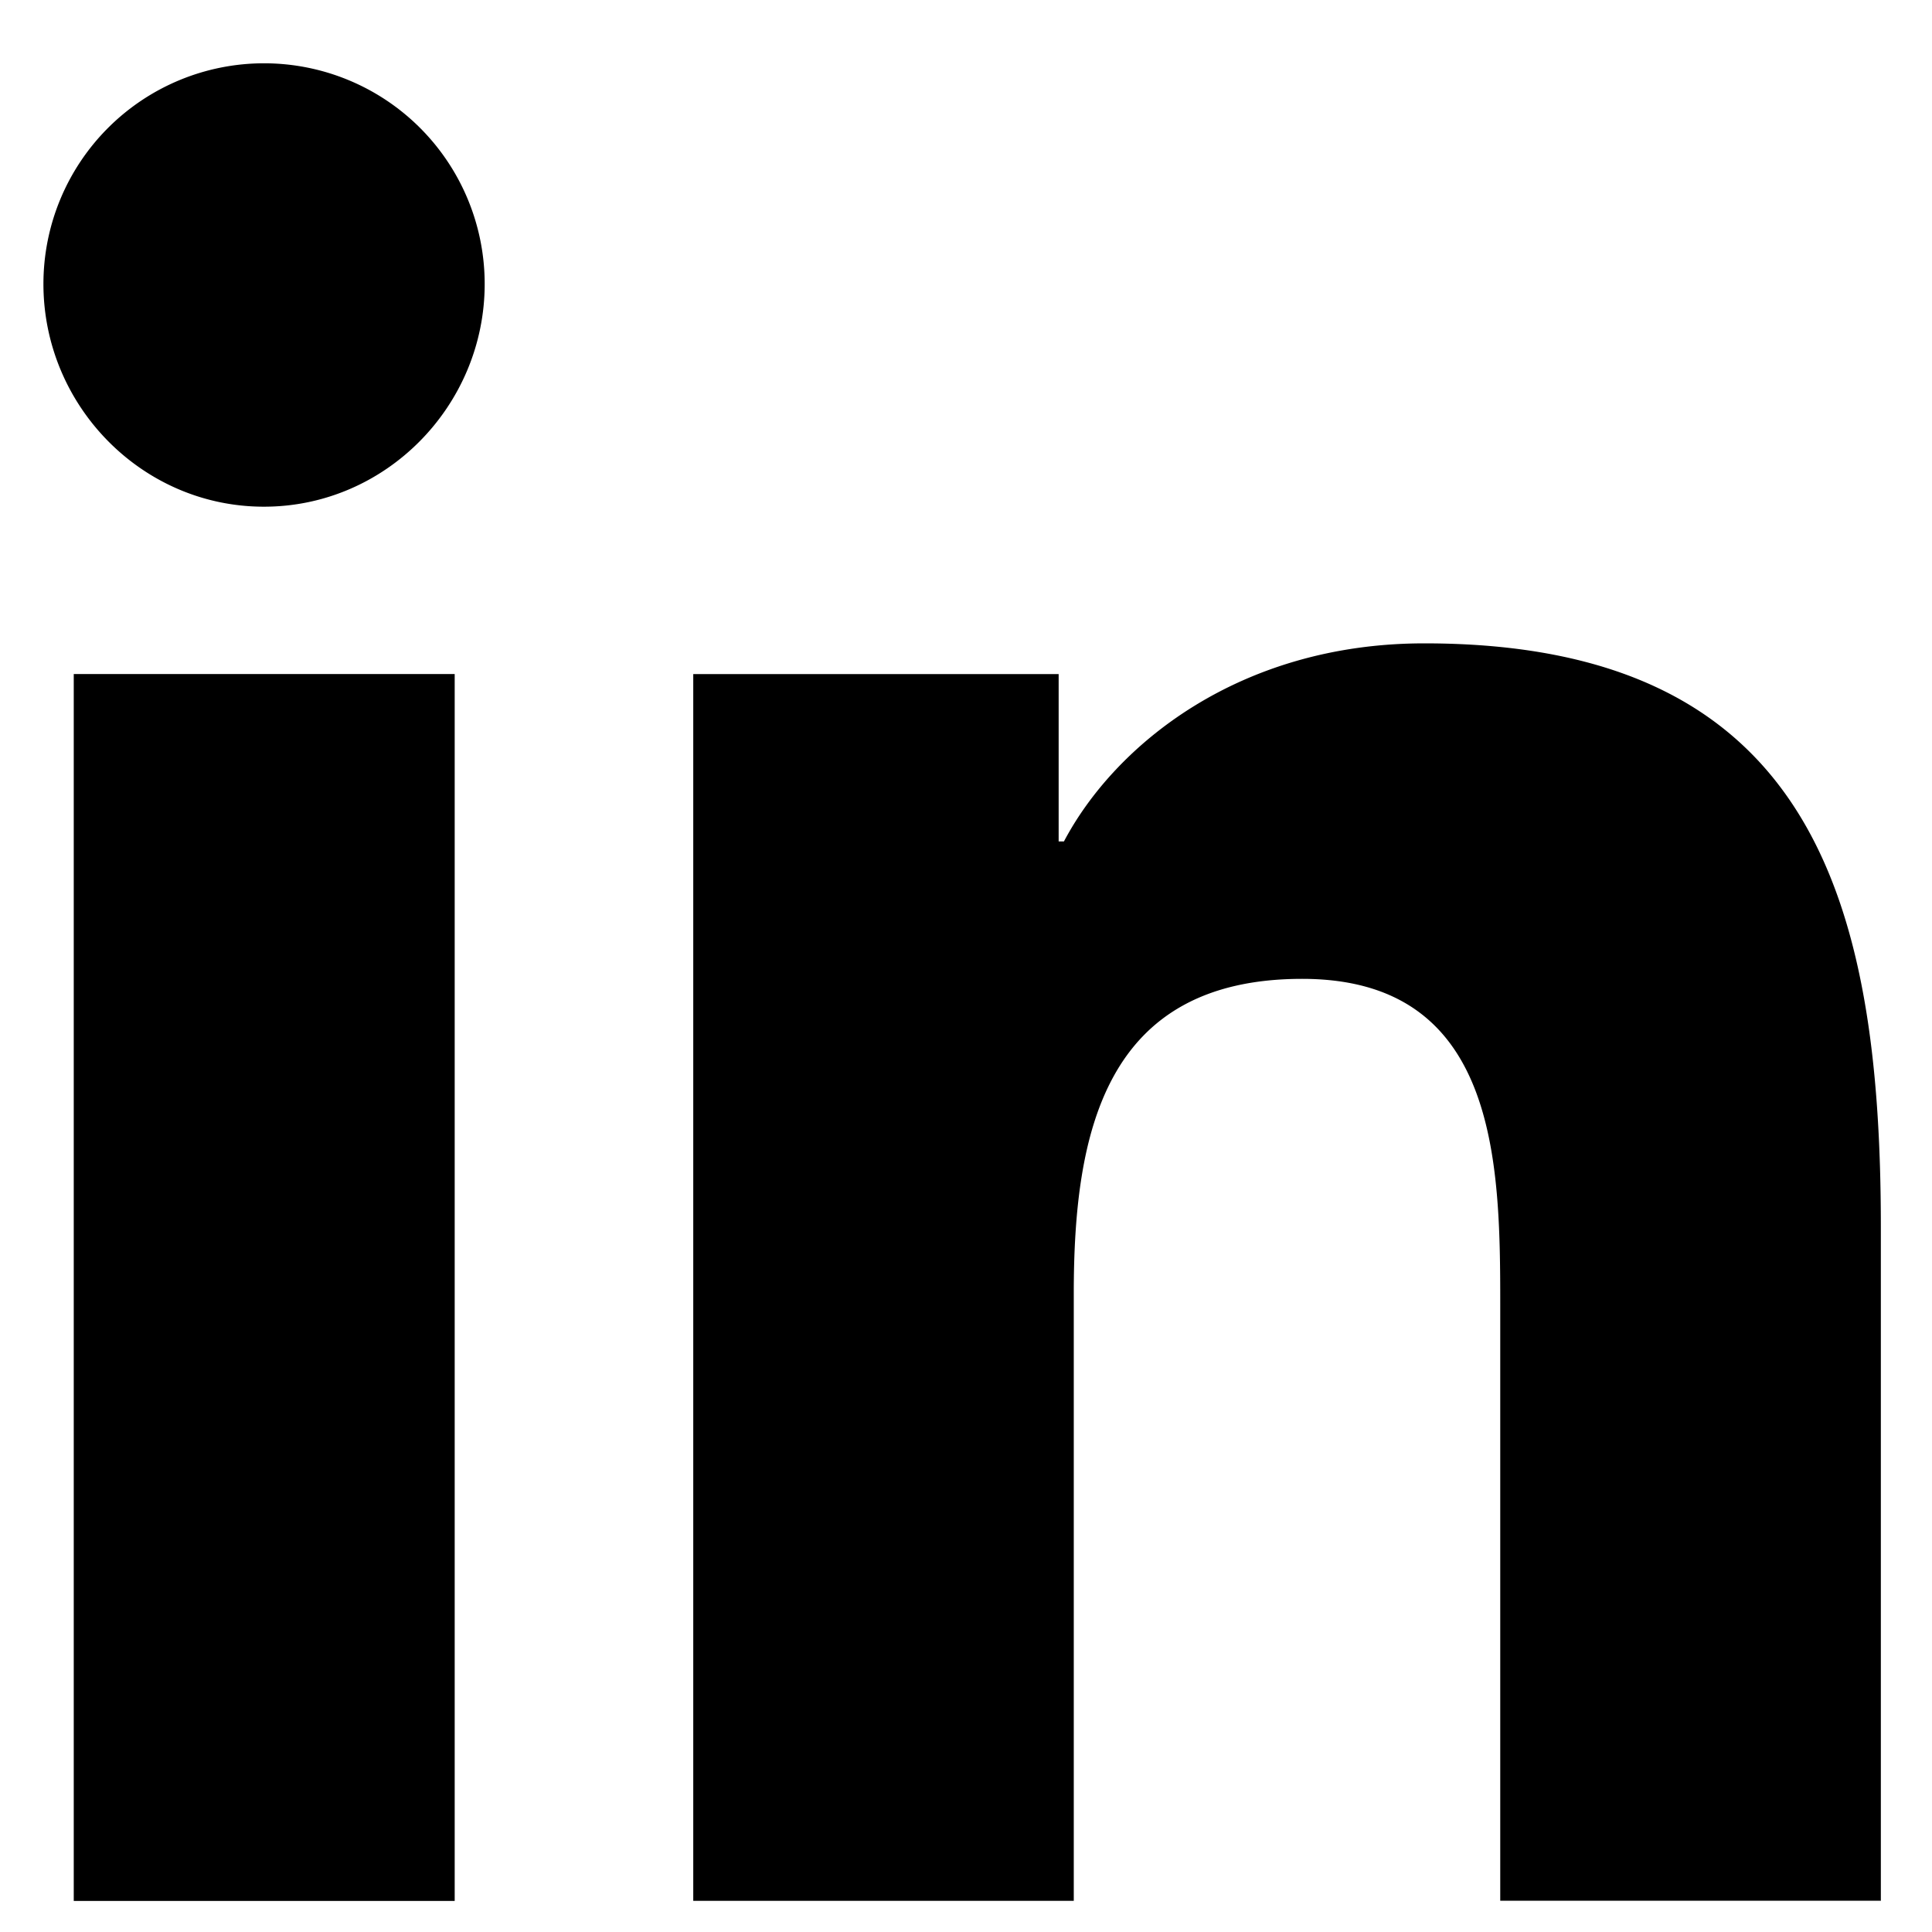
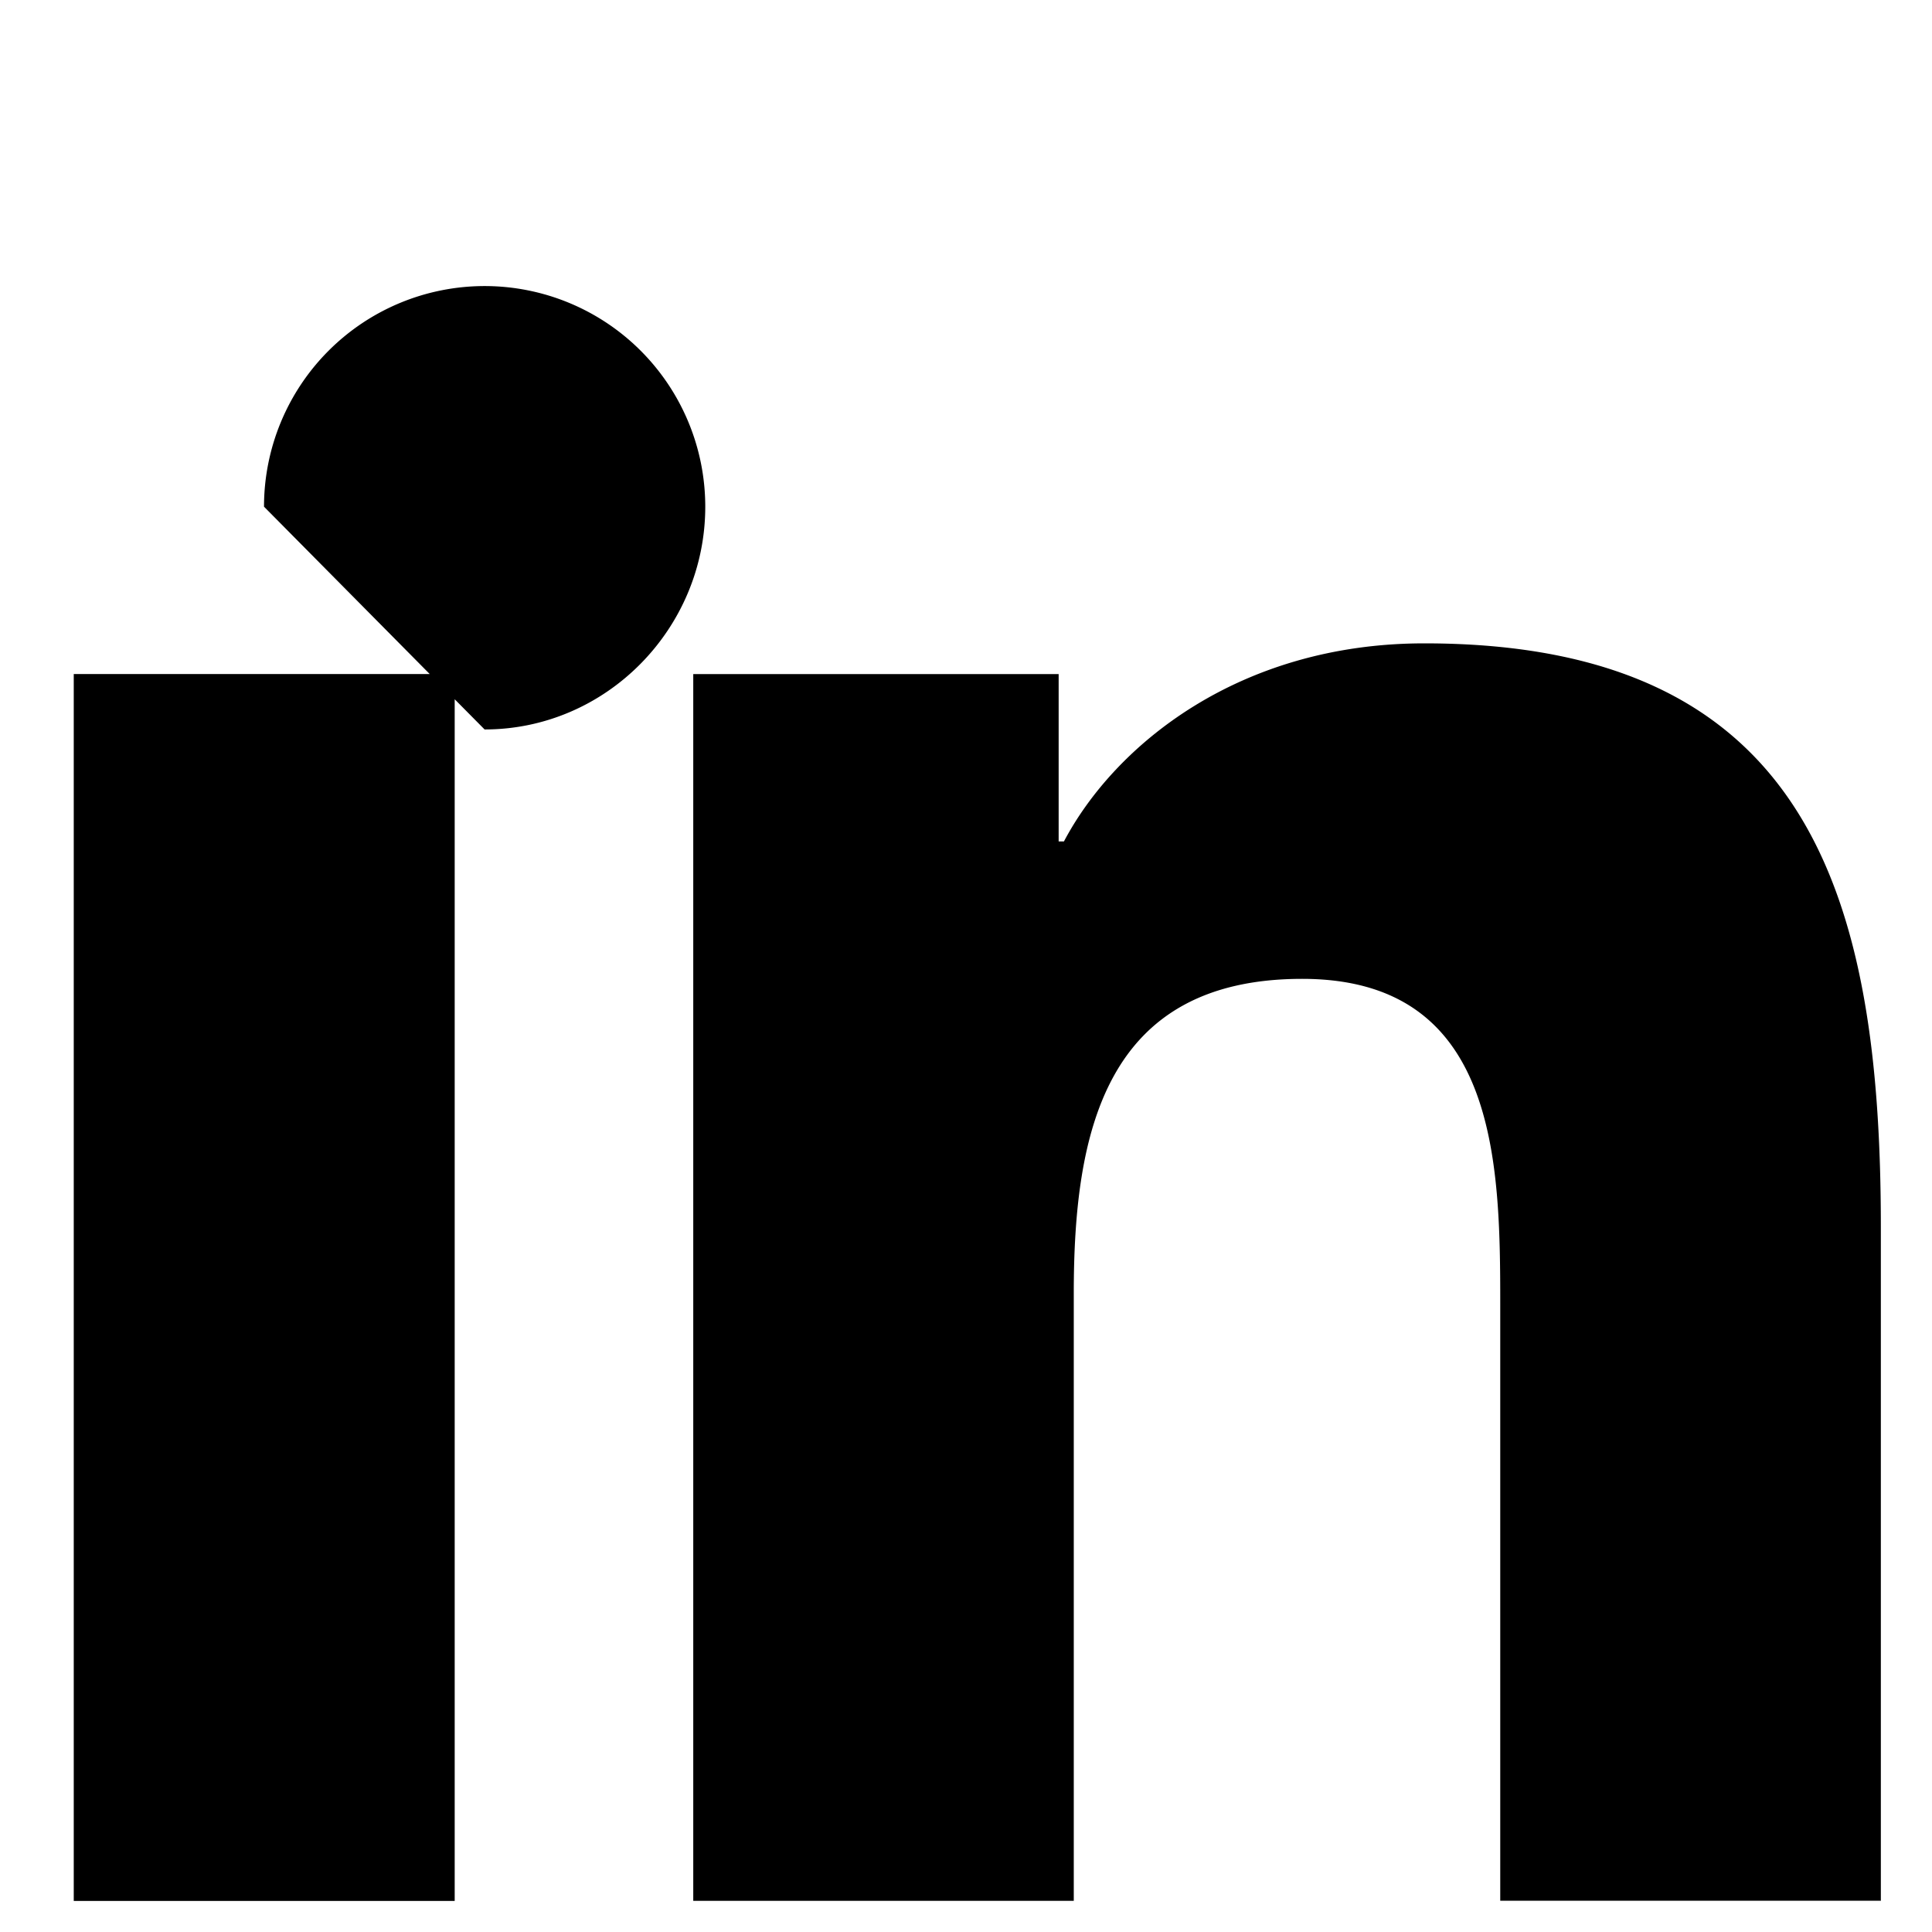
<svg xmlns="http://www.w3.org/2000/svg" width="23" height="23" viewBox="0 0 23 23" fill="none">
-   <path d="M5.413 22.63H.878V8.024h4.535v14.604zM3.143 6.032C1.693 6.033.517 4.832.517 3.38a2.626 2.626 0 1 1 5.253 0c0 1.45-1.177 2.652-2.627 2.652zm19.244 16.596H17.86V15.52c0-1.694-.034-3.867-2.358-3.867-2.357 0-2.719 1.84-2.719 3.745v7.231h-4.53V8.025h4.35v1.992h.063c.606-1.147 2.085-2.358 4.291-2.358 4.59 0 5.434 3.022 5.434 6.948v8.022h-.005z" fill="#000" />
+   <path d="M5.413 22.63H.878V8.024h4.535v14.604zM3.143 6.032a2.626 2.626 0 1 1 5.253 0c0 1.45-1.177 2.652-2.627 2.652zm19.244 16.596H17.86V15.52c0-1.694-.034-3.867-2.358-3.867-2.357 0-2.719 1.84-2.719 3.745v7.231h-4.53V8.025h4.35v1.992h.063c.606-1.147 2.085-2.358 4.291-2.358 4.59 0 5.434 3.022 5.434 6.948v8.022h-.005z" fill="#000" />
</svg>